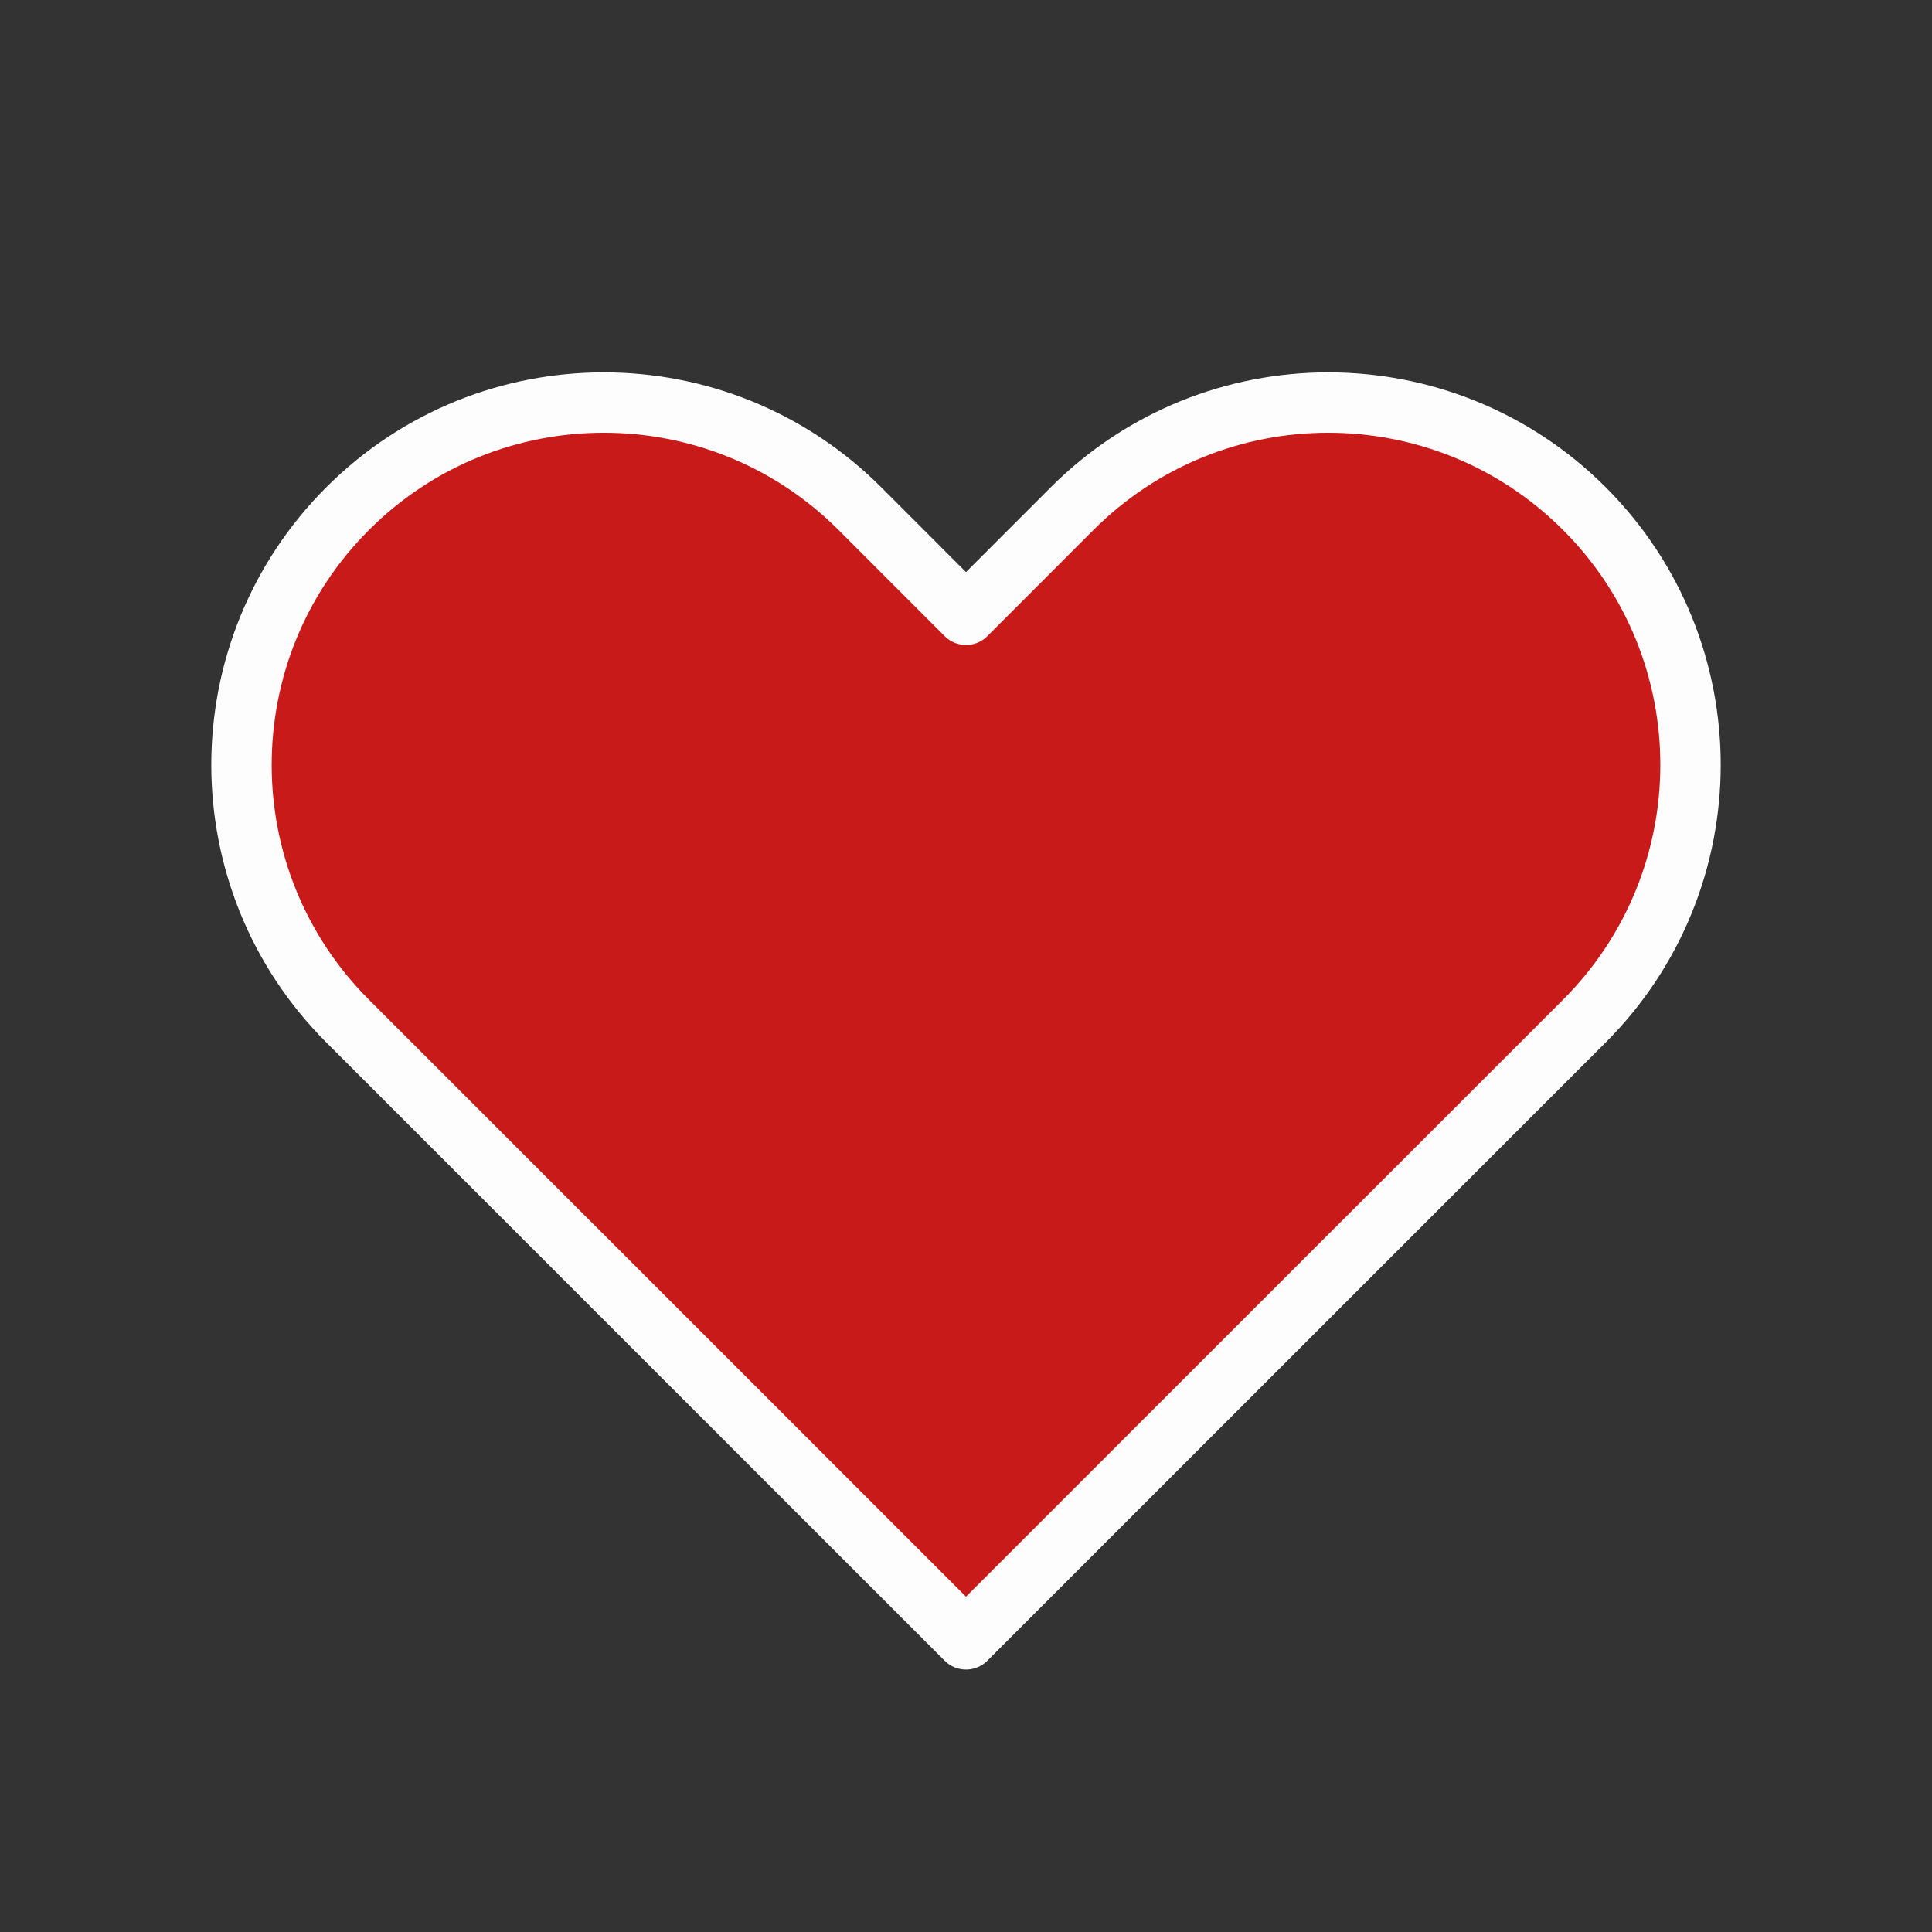
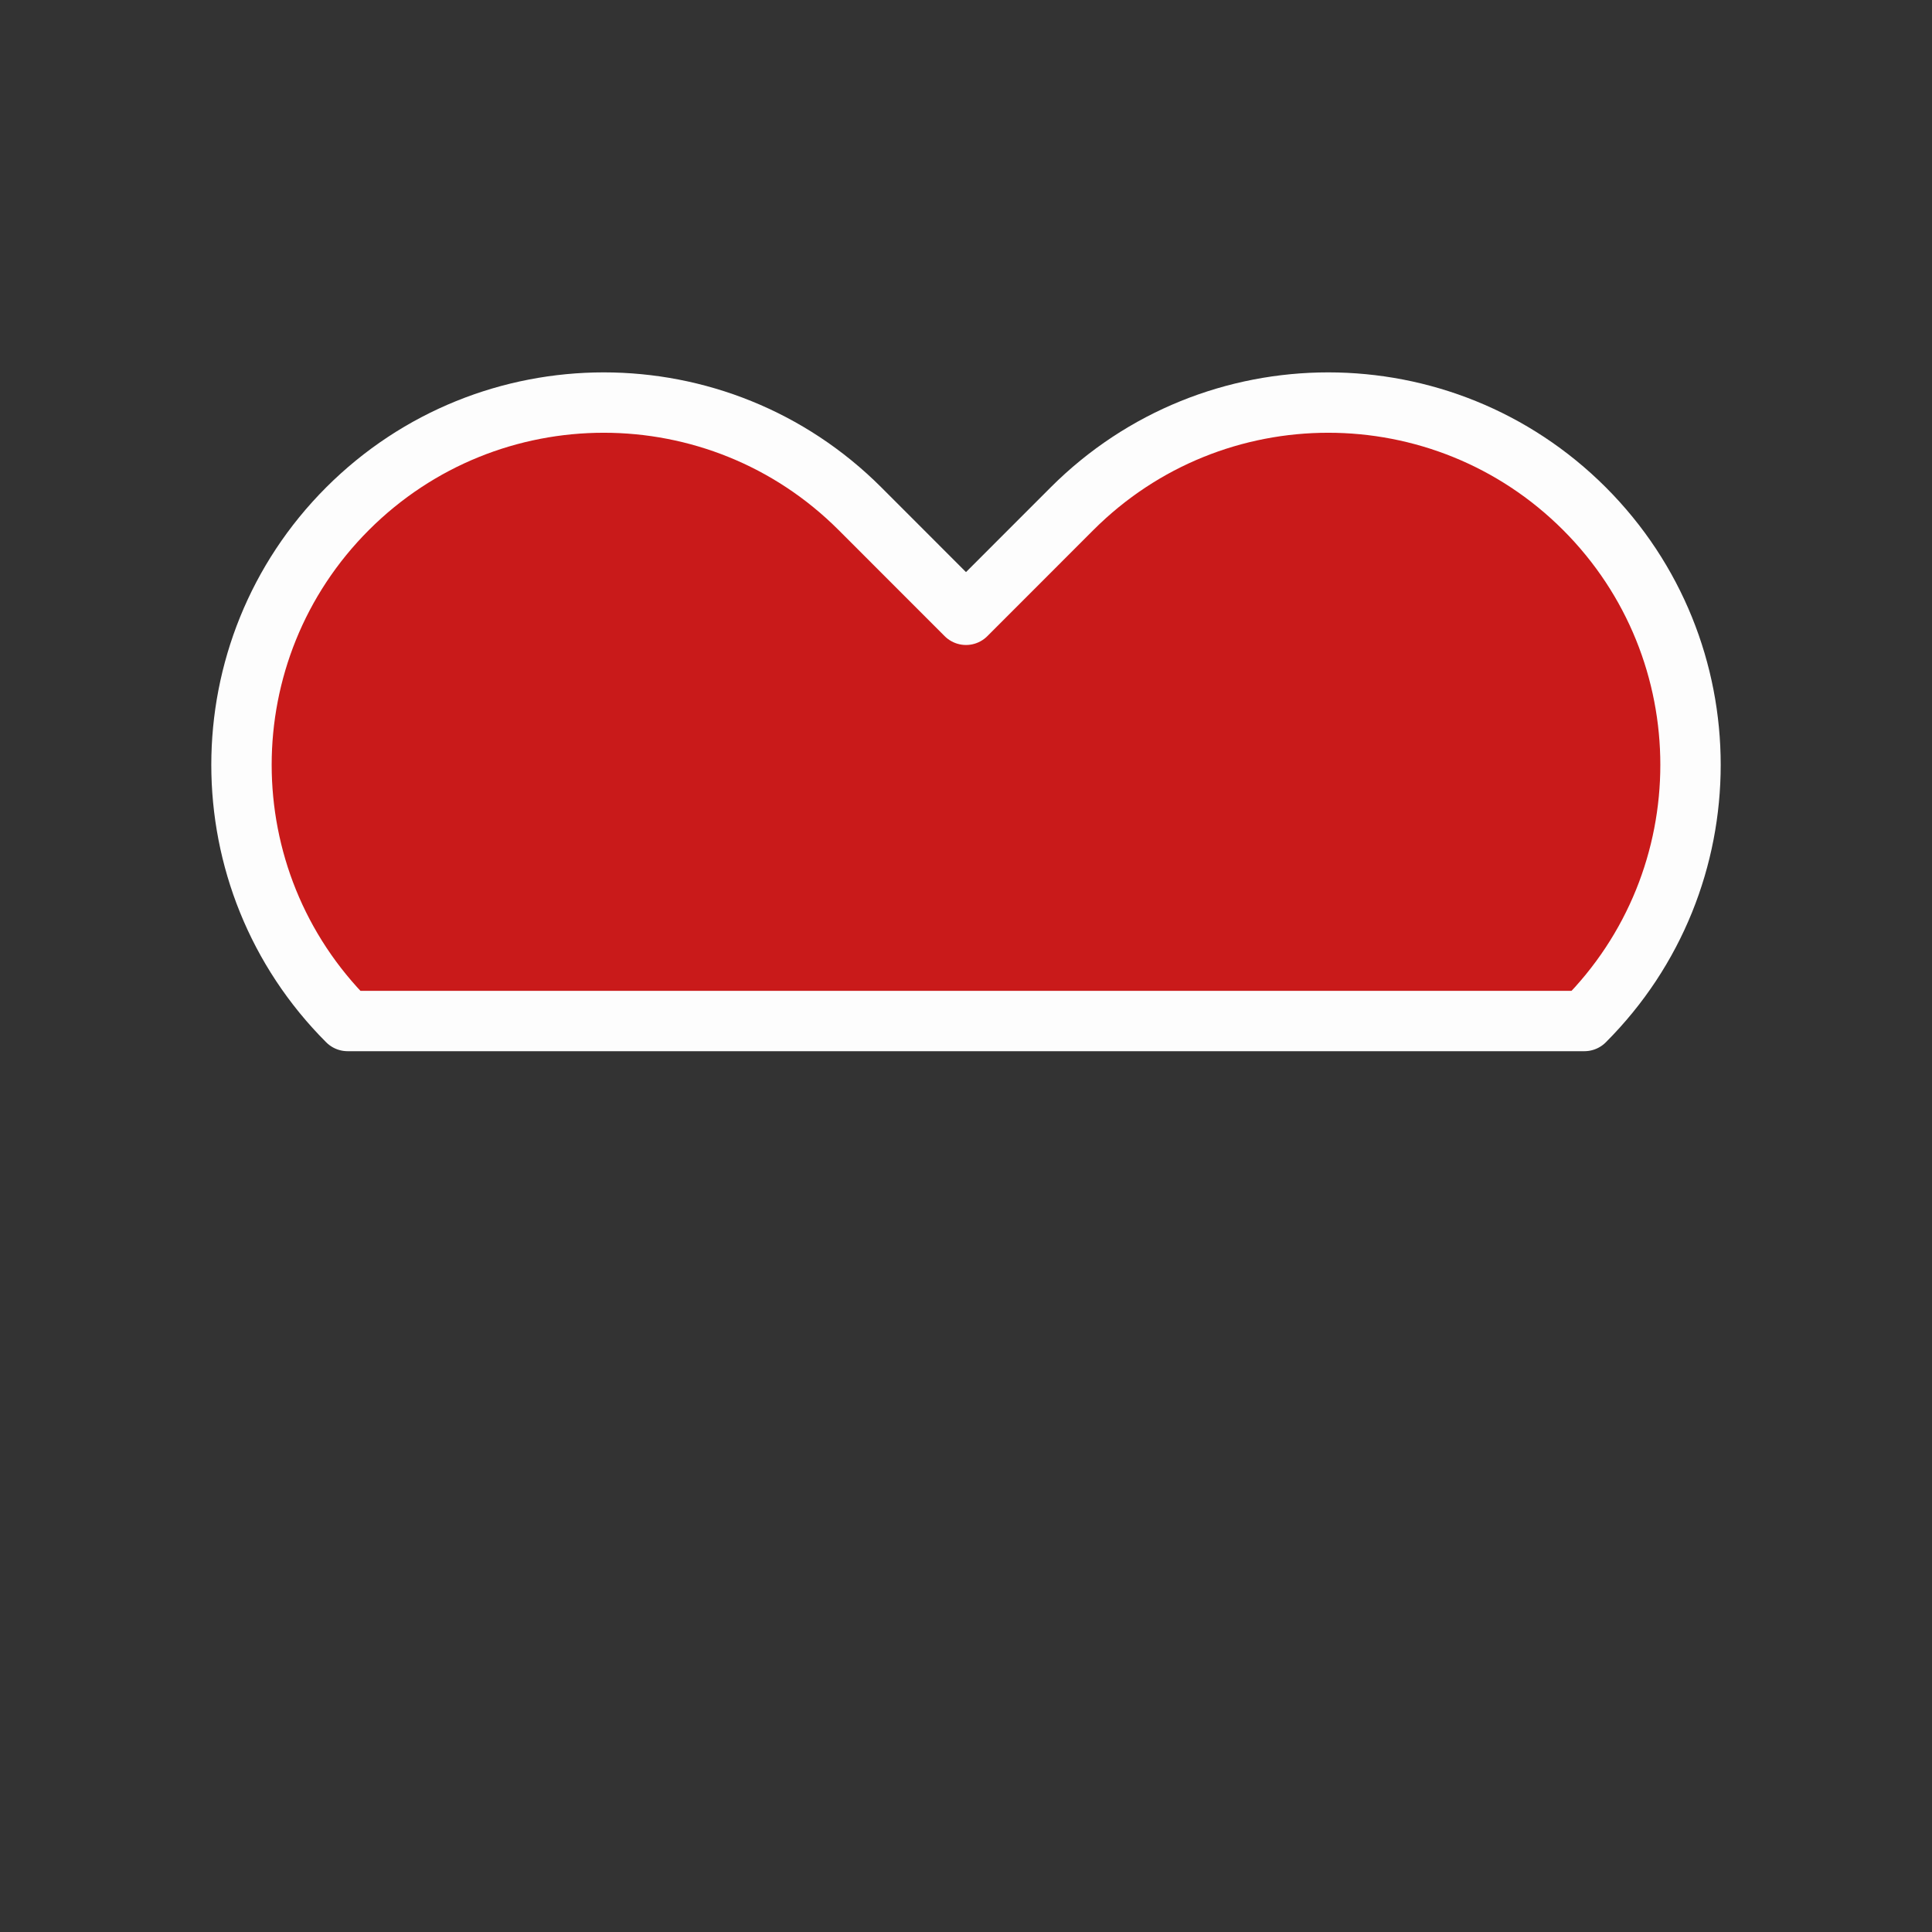
<svg xmlns="http://www.w3.org/2000/svg" width="32" height="32" viewBox="0 0 32 32" fill="none">
  <rect x="0" y="0" width="32" height="32" fill="#333333" stroke="none" />
-   <path d="M5.757 8.425C3.414 10.768 3.414 14.568 5.757 16.911L16 27.153L26.243 16.911C28.586 14.568 28.586 10.768 26.243 8.425C23.899 6.082 20.101 6.082 17.757 8.425L16 10.183L14.243 8.425C11.899 6.082 8.101 6.082 5.757 8.425Z" fill="#C91A1A" stroke="#FDFDFD" stroke-linecap="round" stroke-linejoin="round" />
+   <path d="M5.757 8.425C3.414 10.768 3.414 14.568 5.757 16.911L26.243 16.911C28.586 14.568 28.586 10.768 26.243 8.425C23.899 6.082 20.101 6.082 17.757 8.425L16 10.183L14.243 8.425C11.899 6.082 8.101 6.082 5.757 8.425Z" fill="#C91A1A" stroke="#FDFDFD" stroke-linecap="round" stroke-linejoin="round" />
</svg>